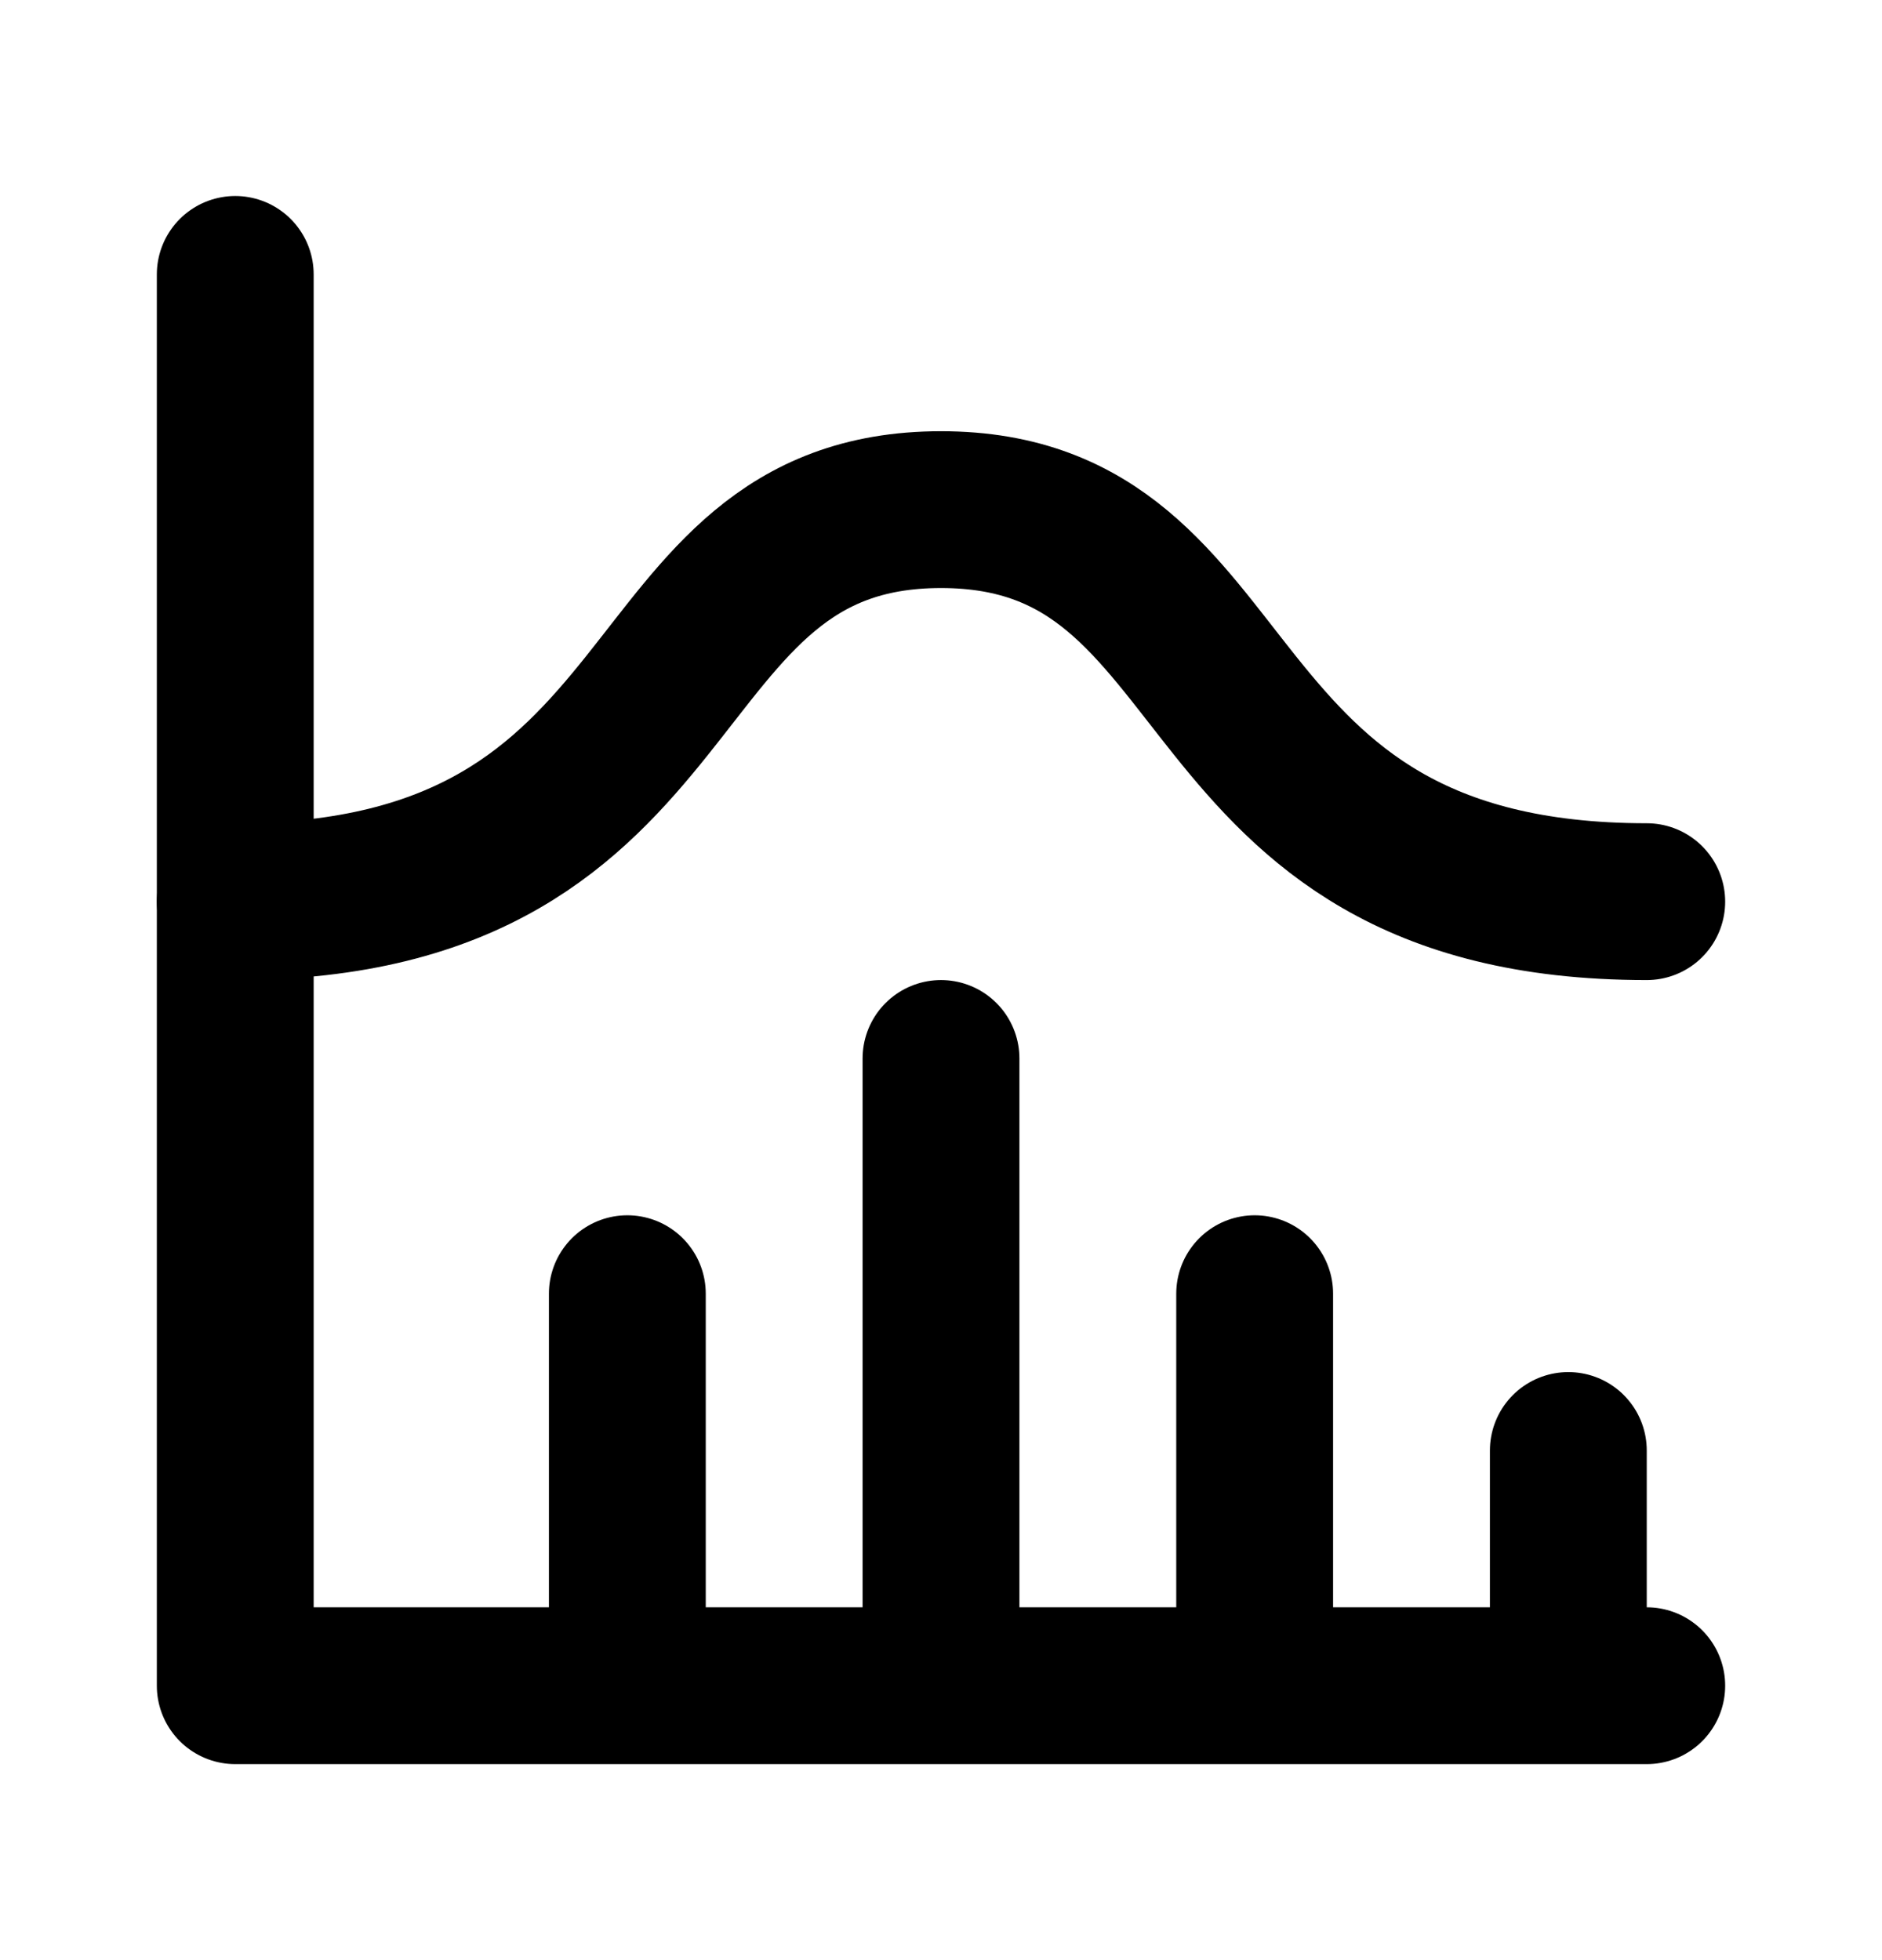
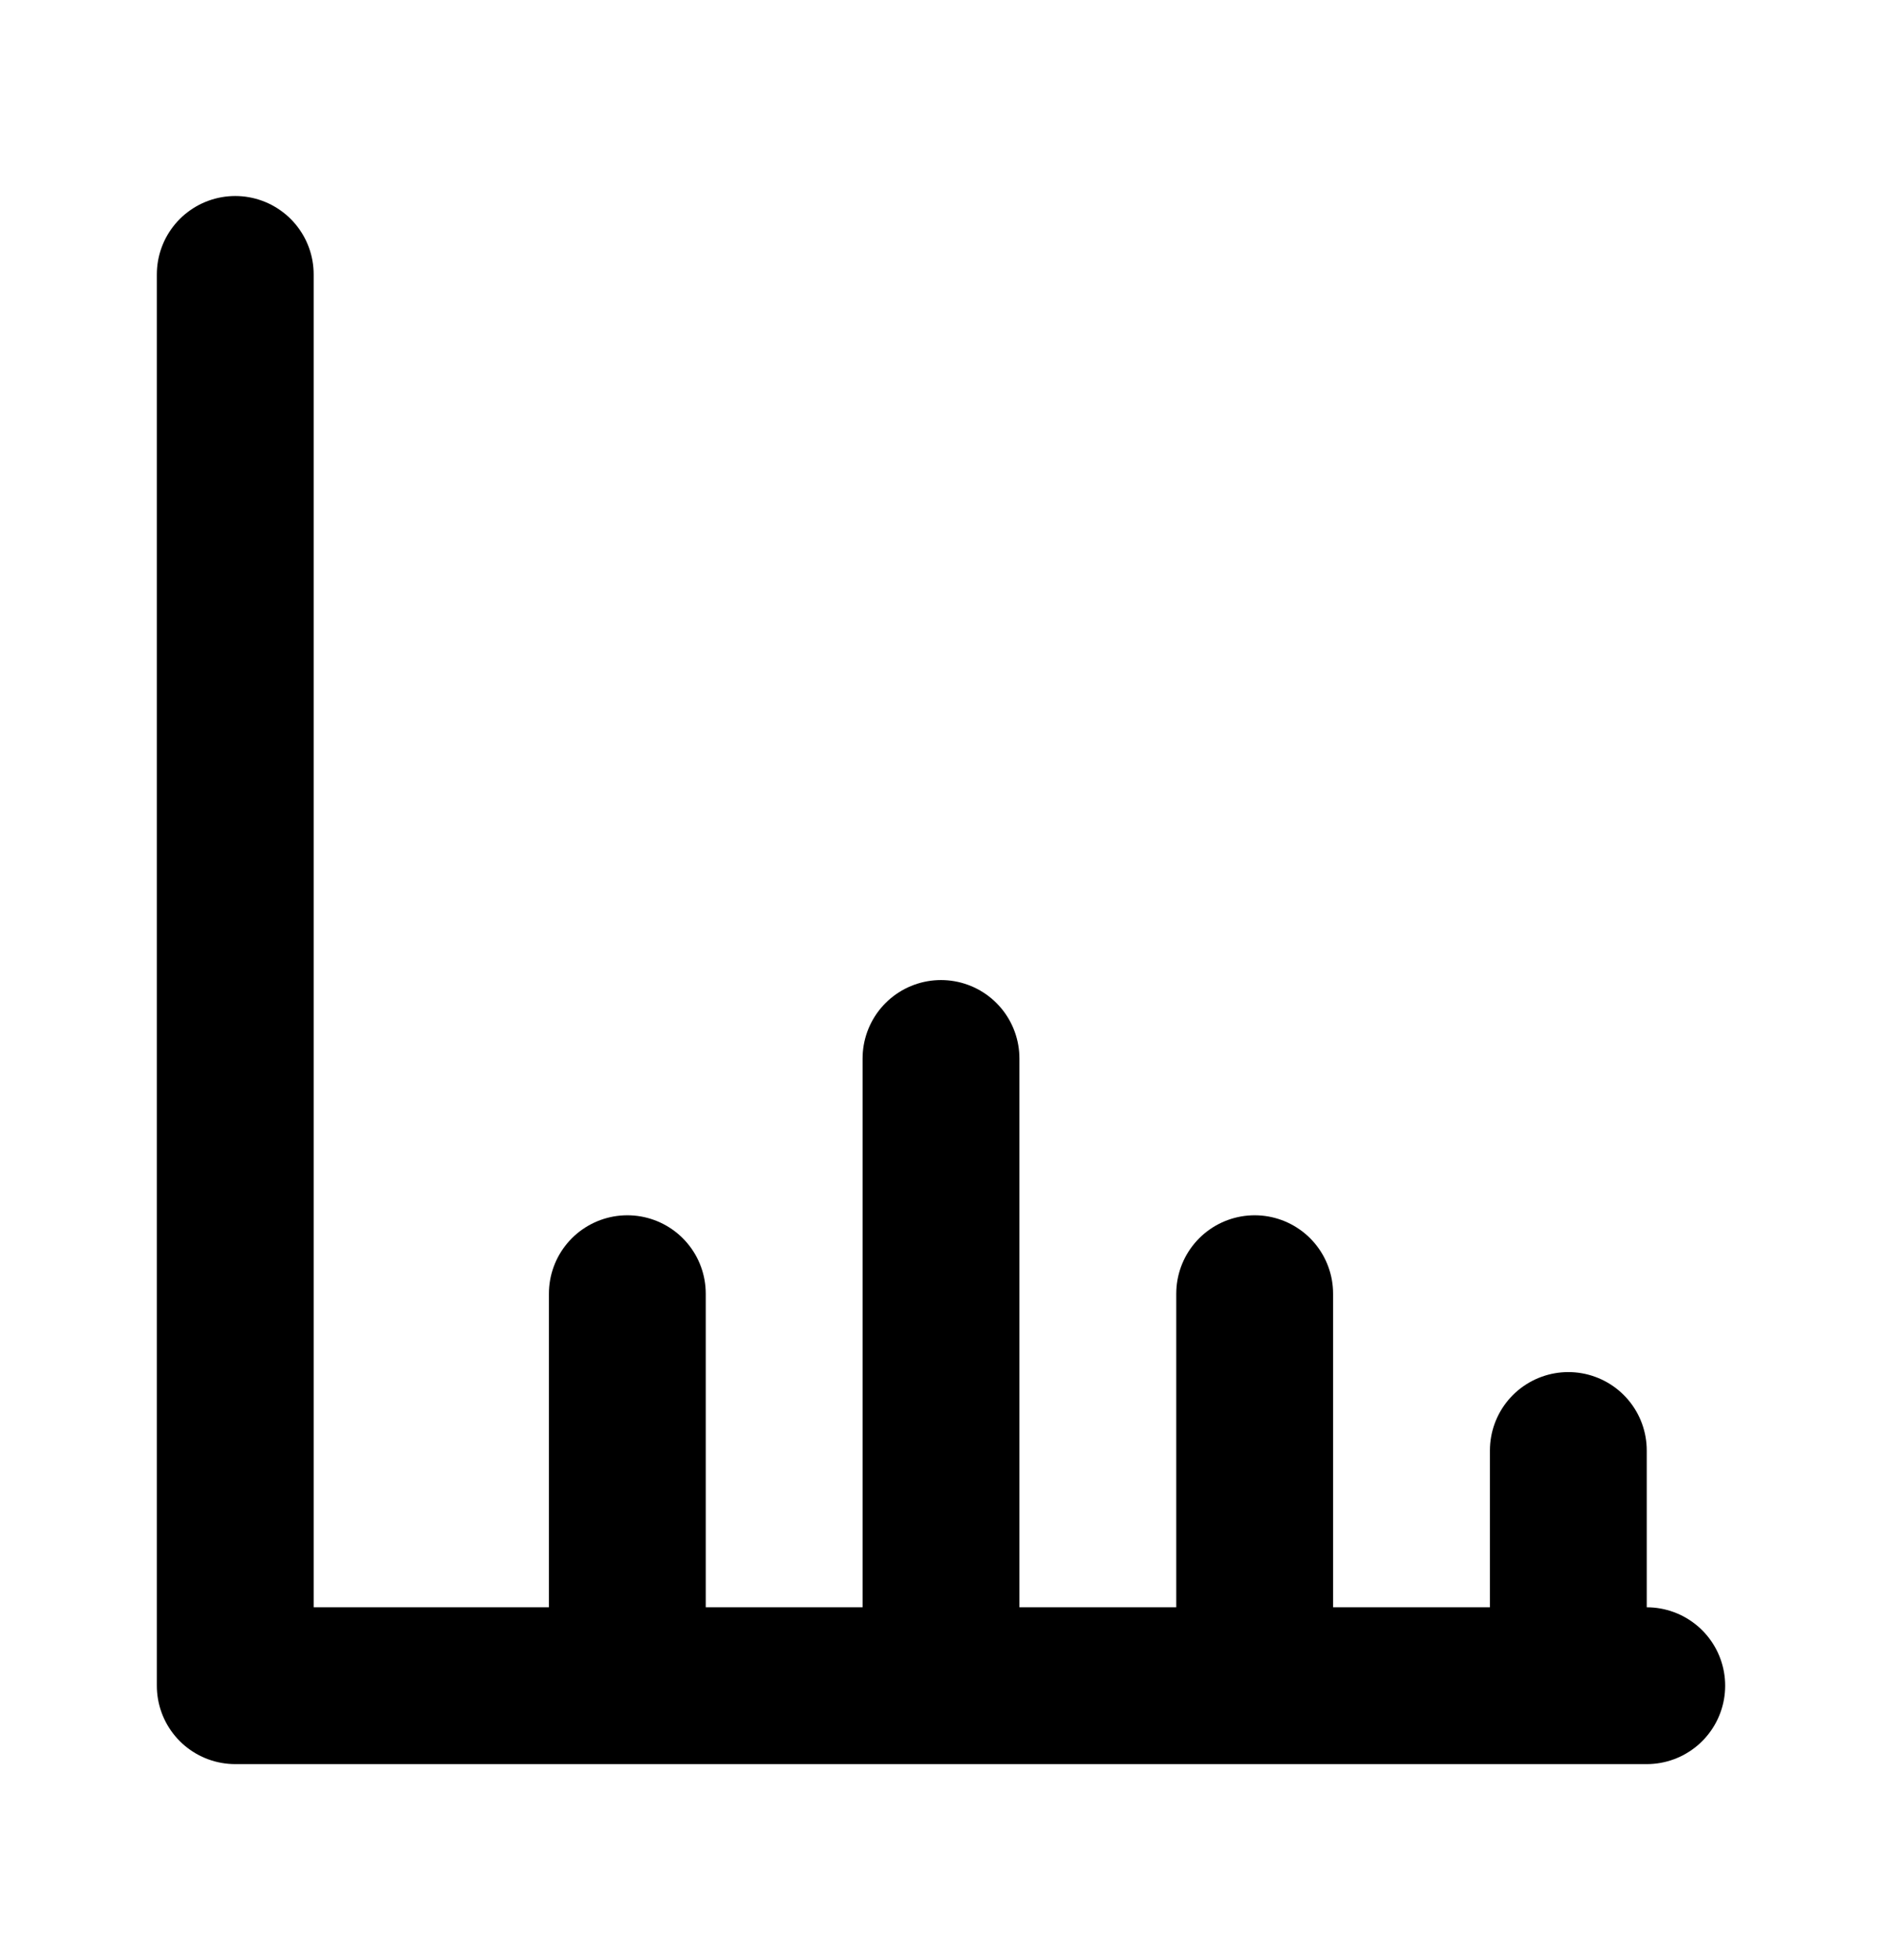
<svg xmlns="http://www.w3.org/2000/svg" width="24" height="25" viewBox="0 0 24 25" fill="none">
  <path d="M3 3.5V21.5H21M20 18.5V21.5M16 16.5V21.5M12 13.5V21.5M8 16.5V21.5" stroke="black" stroke-width="2" stroke-linecap="round" stroke-linejoin="round" />
-   <path d="M3 11.5C9 11.5 8 6.5 12 6.5C16 6.5 15 11.5 21 11.5" stroke="black" stroke-width="2" stroke-linecap="round" stroke-linejoin="round" />
</svg>